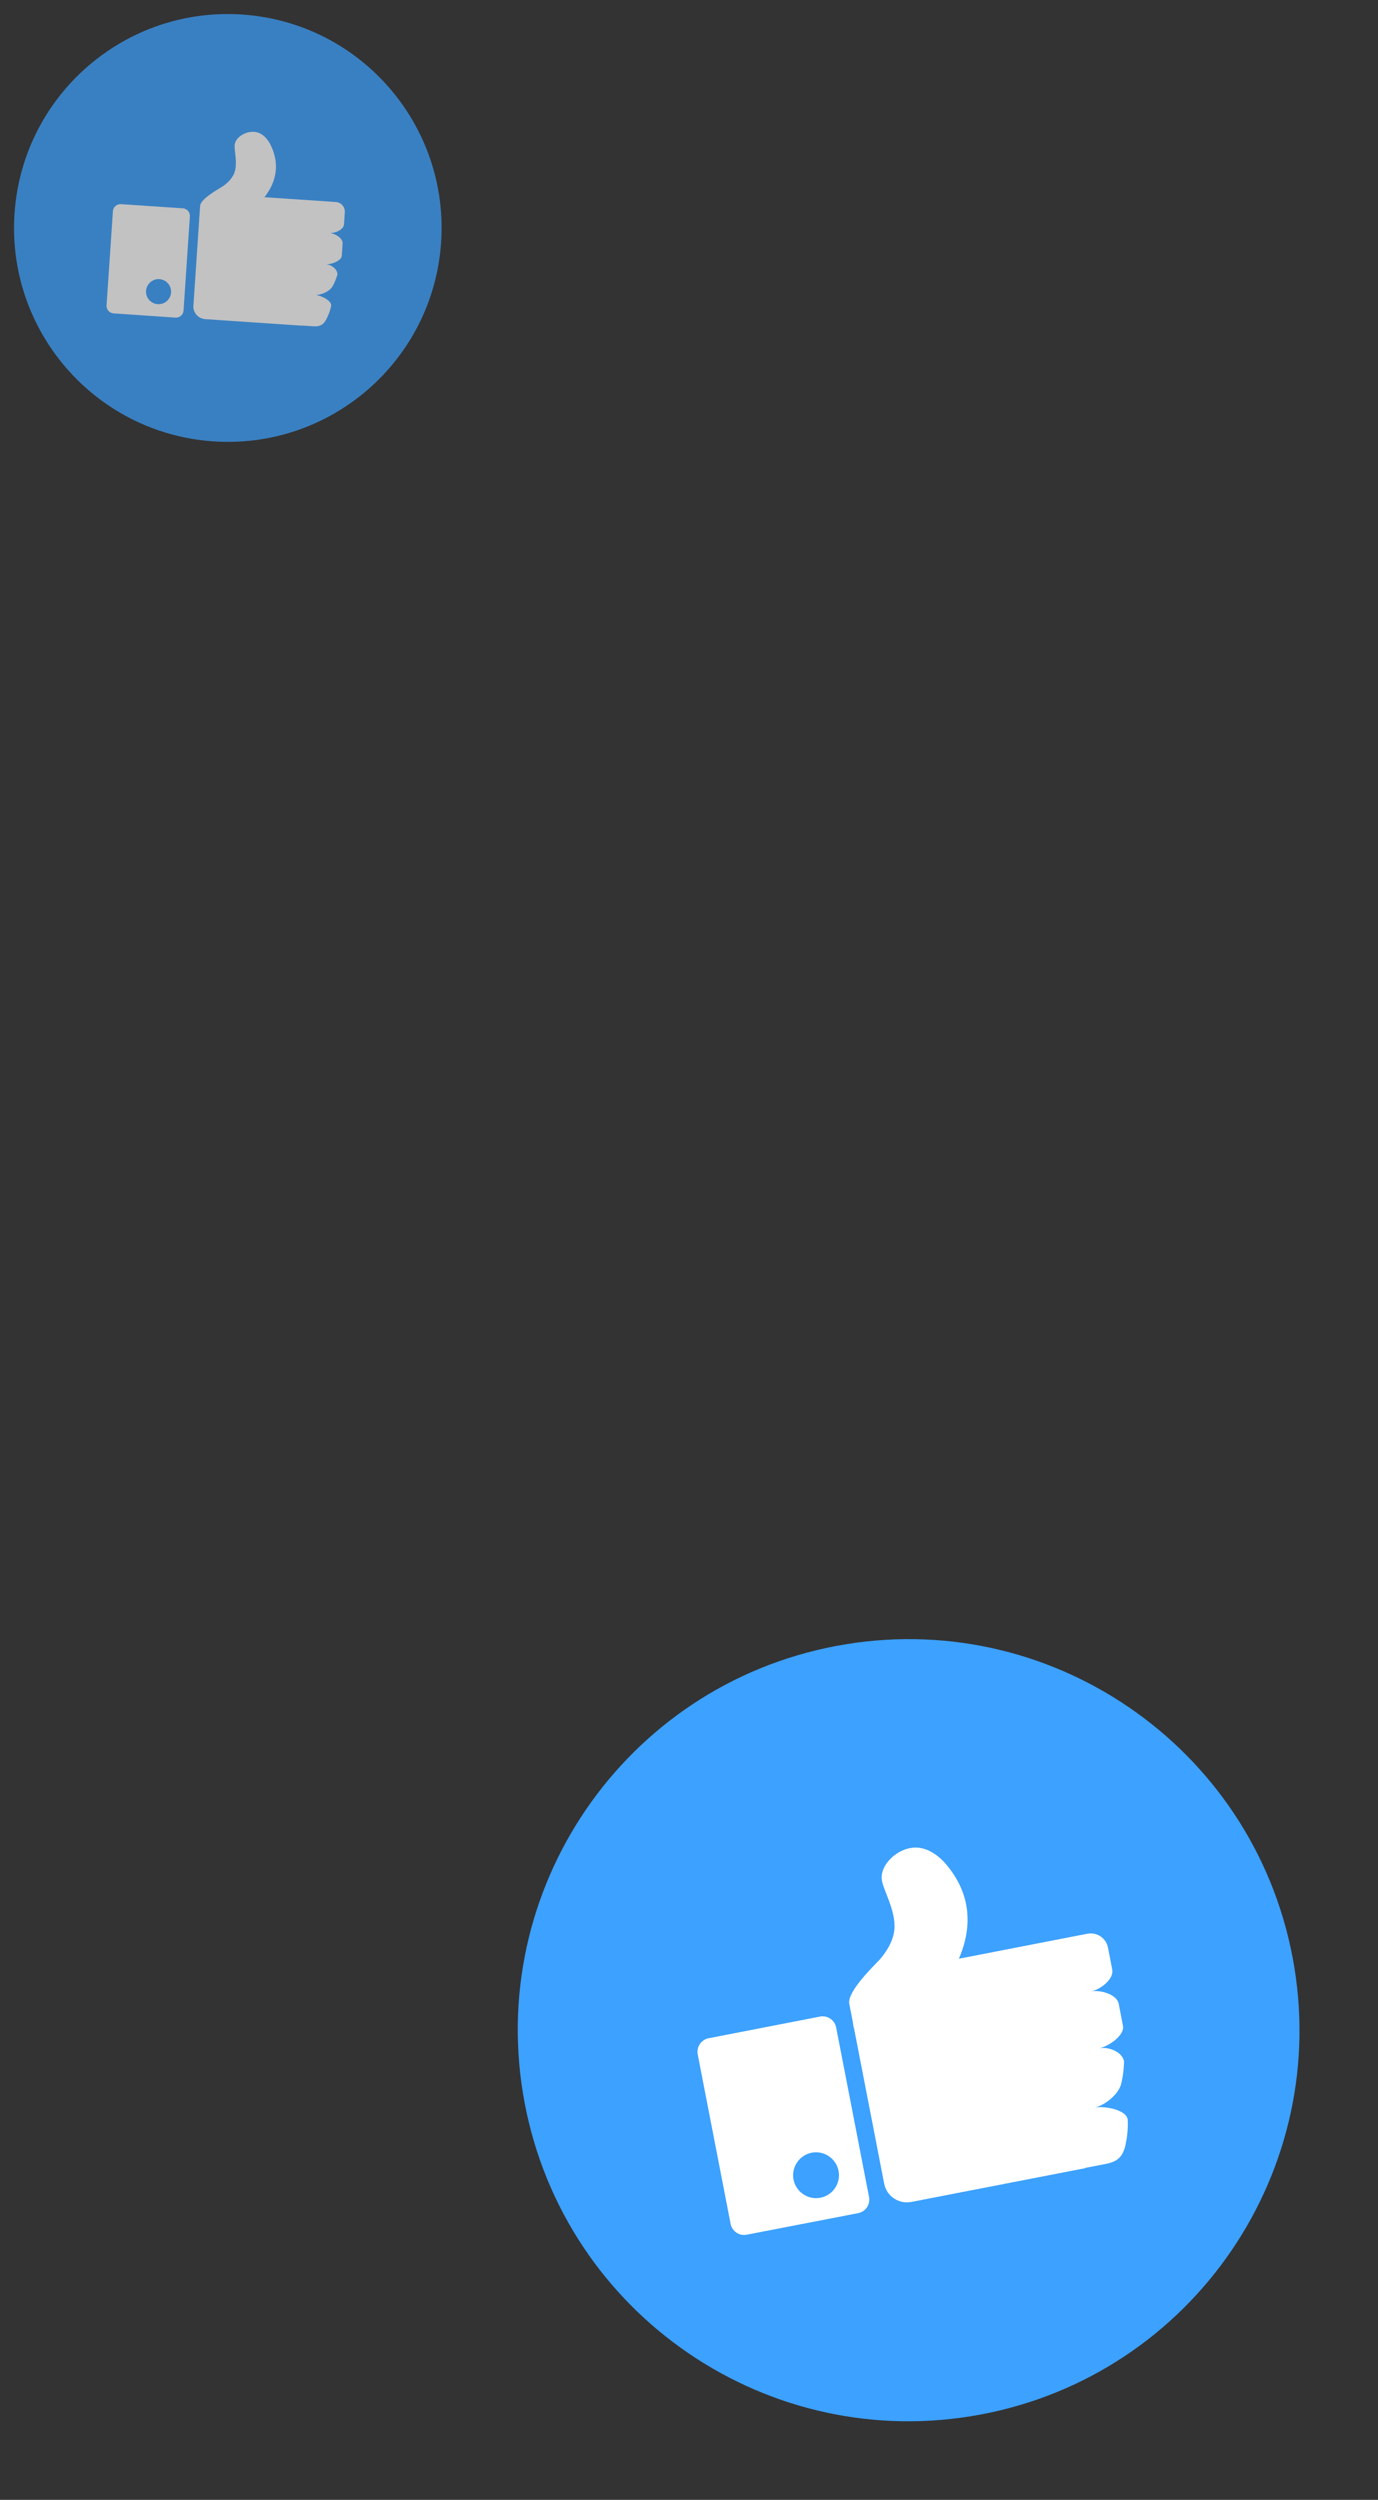
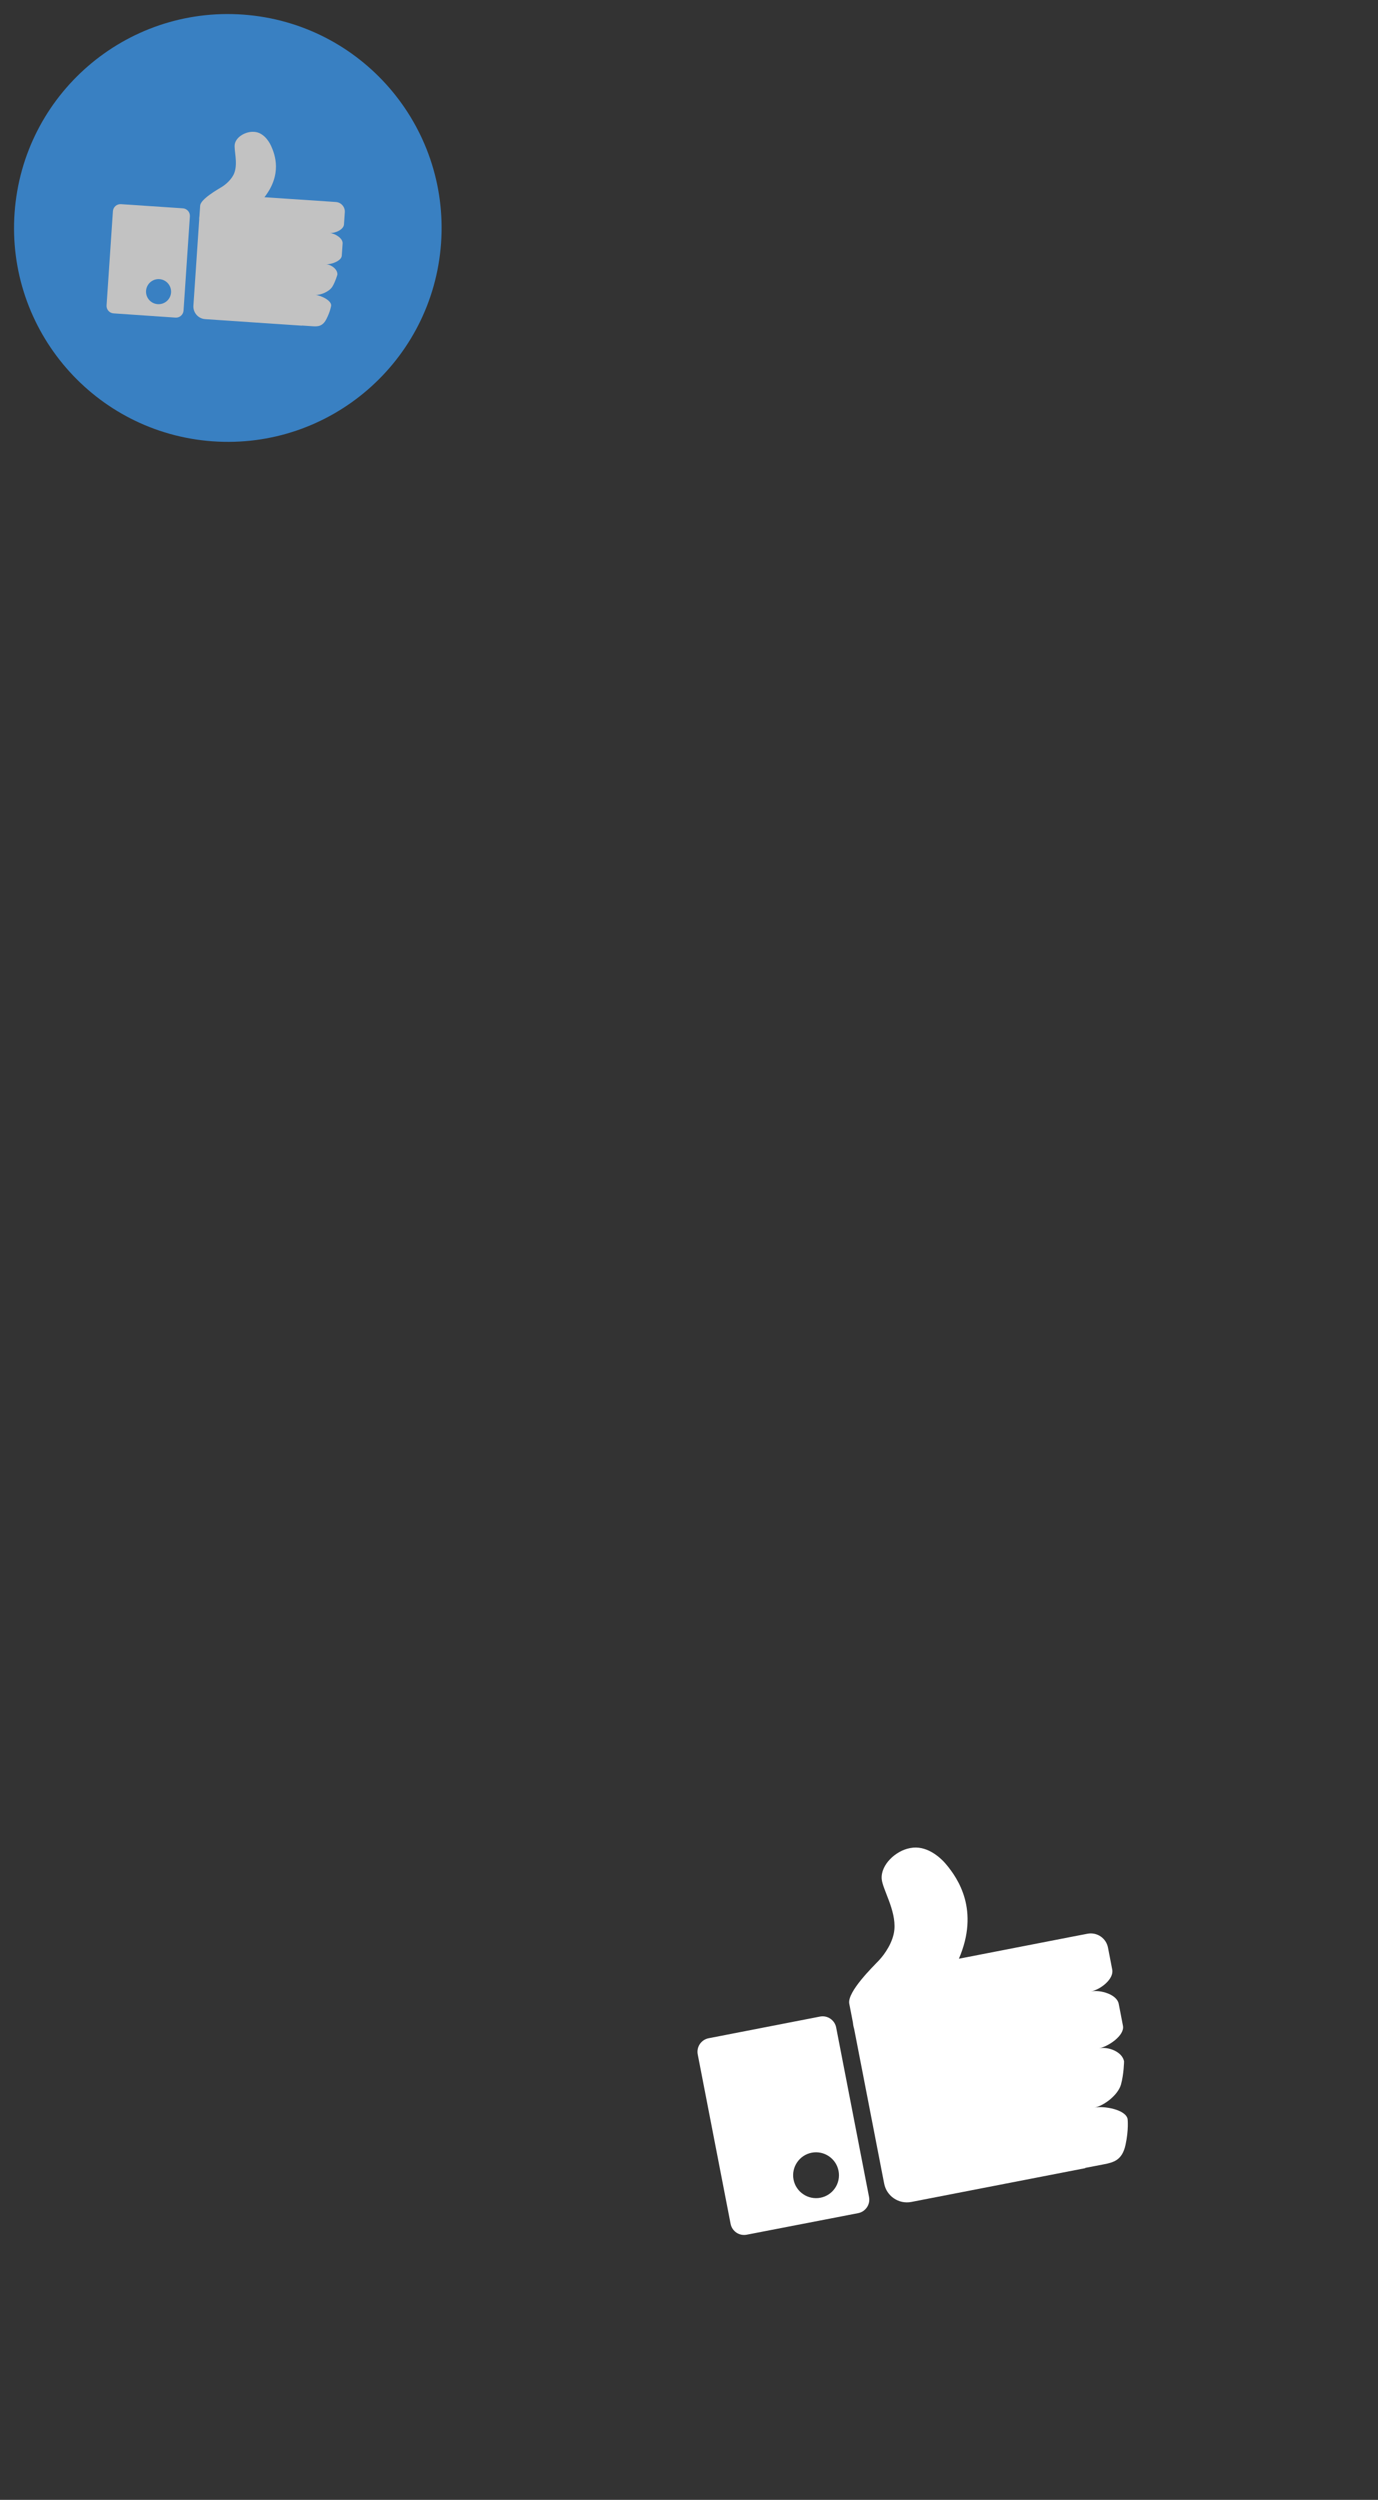
<svg xmlns="http://www.w3.org/2000/svg" width="107" height="194" viewBox="0 0 107 194" fill="none">
  <rect x="0" y="0" width="107" height="194" fill="#333333" stroke="none" />
-   <path d="M100.371 151.917C103.483 168.385 92.66 184.258 76.191 187.371C59.722 190.484 43.847 179.65 40.737 163.191C37.624 146.723 48.448 130.85 64.916 127.737C81.375 124.626 97.248 135.45 100.371 151.917Z" fill="#3CA1FF" />
  <path d="M86.362 152.843L86.034 151.144C85.892 150.408 85.177 149.925 84.441 150.067L82.997 150.346L74.457 152.007C76.08 148.231 74.374 145.78 73.496 144.717C72.924 144.023 71.867 143.189 70.698 143.415L70.629 143.428C69.549 143.637 68.382 144.708 68.463 145.813C68.528 146.625 69.583 148.234 69.447 149.747C69.361 150.721 68.68 151.678 68.257 152.126C67.835 152.575 65.767 154.574 65.945 155.496L66.224 156.94C66.257 157.269 66.323 157.45 66.323 157.45L68.654 169.456C68.844 170.438 69.791 171.07 70.763 170.882L84.271 168.26L84.267 168.24L85.71 167.961C86.447 167.819 87.138 167.655 87.395 166.454C87.654 165.263 87.557 164.447 87.557 164.447C87.415 163.71 85.728 163.415 84.992 163.558C85.728 163.415 86.81 162.585 87.041 161.776C87.269 160.958 87.282 159.968 87.282 159.968C87.139 159.231 86.081 158.815 85.345 158.957C86.081 158.815 87.34 157.95 87.197 157.214L86.867 155.505C86.725 154.769 85.431 154.398 84.706 154.548C85.452 154.404 86.515 153.577 86.362 152.843Z" fill="white" />
  <path d="M64.927 157.343C64.815 156.764 64.252 156.384 63.673 156.496L55.025 158.178C54.446 158.29 54.066 158.852 54.178 159.431L56.729 172.576C56.843 173.165 57.404 173.536 57.983 173.424L66.633 171.751C67.212 171.639 67.592 171.077 67.48 170.498L64.927 157.343ZM63.703 170.556C62.74 170.742 61.803 170.108 61.617 169.146C61.431 168.184 62.065 167.246 63.027 167.06C63.989 166.874 64.926 167.508 65.112 168.47C65.3 169.442 64.665 170.37 63.703 170.556Z" fill="white" />
  <g opacity="0.7">
    <path d="M34.247 18.888C33.585 28.032 25.637 34.909 16.493 34.247C7.349 33.584 0.473 25.631 1.134 16.493C1.797 7.349 9.744 0.472 18.888 1.134C28.027 1.796 34.903 9.744 34.247 18.888Z" fill="#3CA1FF" />
    <path d="M26.71 17.415L26.774 16.47C26.802 16.061 26.492 15.706 26.083 15.678L25.281 15.623L20.532 15.305C21.919 13.535 21.361 12 21.046 11.315C20.84 10.868 20.398 10.278 19.749 10.234L19.71 10.232C19.11 10.191 18.342 10.593 18.23 11.189C18.151 11.627 18.483 12.626 18.2 13.407C18.017 13.91 17.523 14.321 17.237 14.498C16.951 14.676 15.577 15.444 15.542 15.957L15.487 16.759C15.459 16.938 15.468 17.043 15.468 17.043L15.018 23.717C14.981 24.263 15.393 24.73 15.934 24.767L23.444 25.274L23.444 25.263L24.247 25.317C24.656 25.345 25.044 25.355 25.348 24.756C25.652 24.163 25.715 23.718 25.715 23.718C25.743 23.308 24.893 22.916 24.483 22.888C24.893 22.916 25.581 22.629 25.817 22.233C26.052 21.833 26.198 21.311 26.198 21.311C26.226 20.901 25.724 20.533 25.315 20.505C25.724 20.533 26.511 20.252 26.539 19.843L26.604 18.893C26.632 18.484 25.999 18.106 25.595 18.084C26.01 18.113 26.688 17.824 26.71 17.415Z" fill="white" />
    <path d="M14.744 16.79C14.766 16.468 14.522 16.189 14.2 16.167L9.392 15.844C9.07 15.822 8.79 16.066 8.768 16.388L8.275 23.696C8.253 24.024 8.497 24.298 8.819 24.32L13.627 24.648C13.949 24.67 14.229 24.426 14.251 24.104L14.744 16.79ZM12.245 23.605C11.71 23.569 11.304 23.102 11.34 22.567C11.377 22.033 11.843 21.626 12.378 21.662C12.913 21.699 13.319 22.165 13.283 22.7C13.246 23.24 12.78 23.642 12.245 23.605Z" fill="white" />
  </g>
</svg>